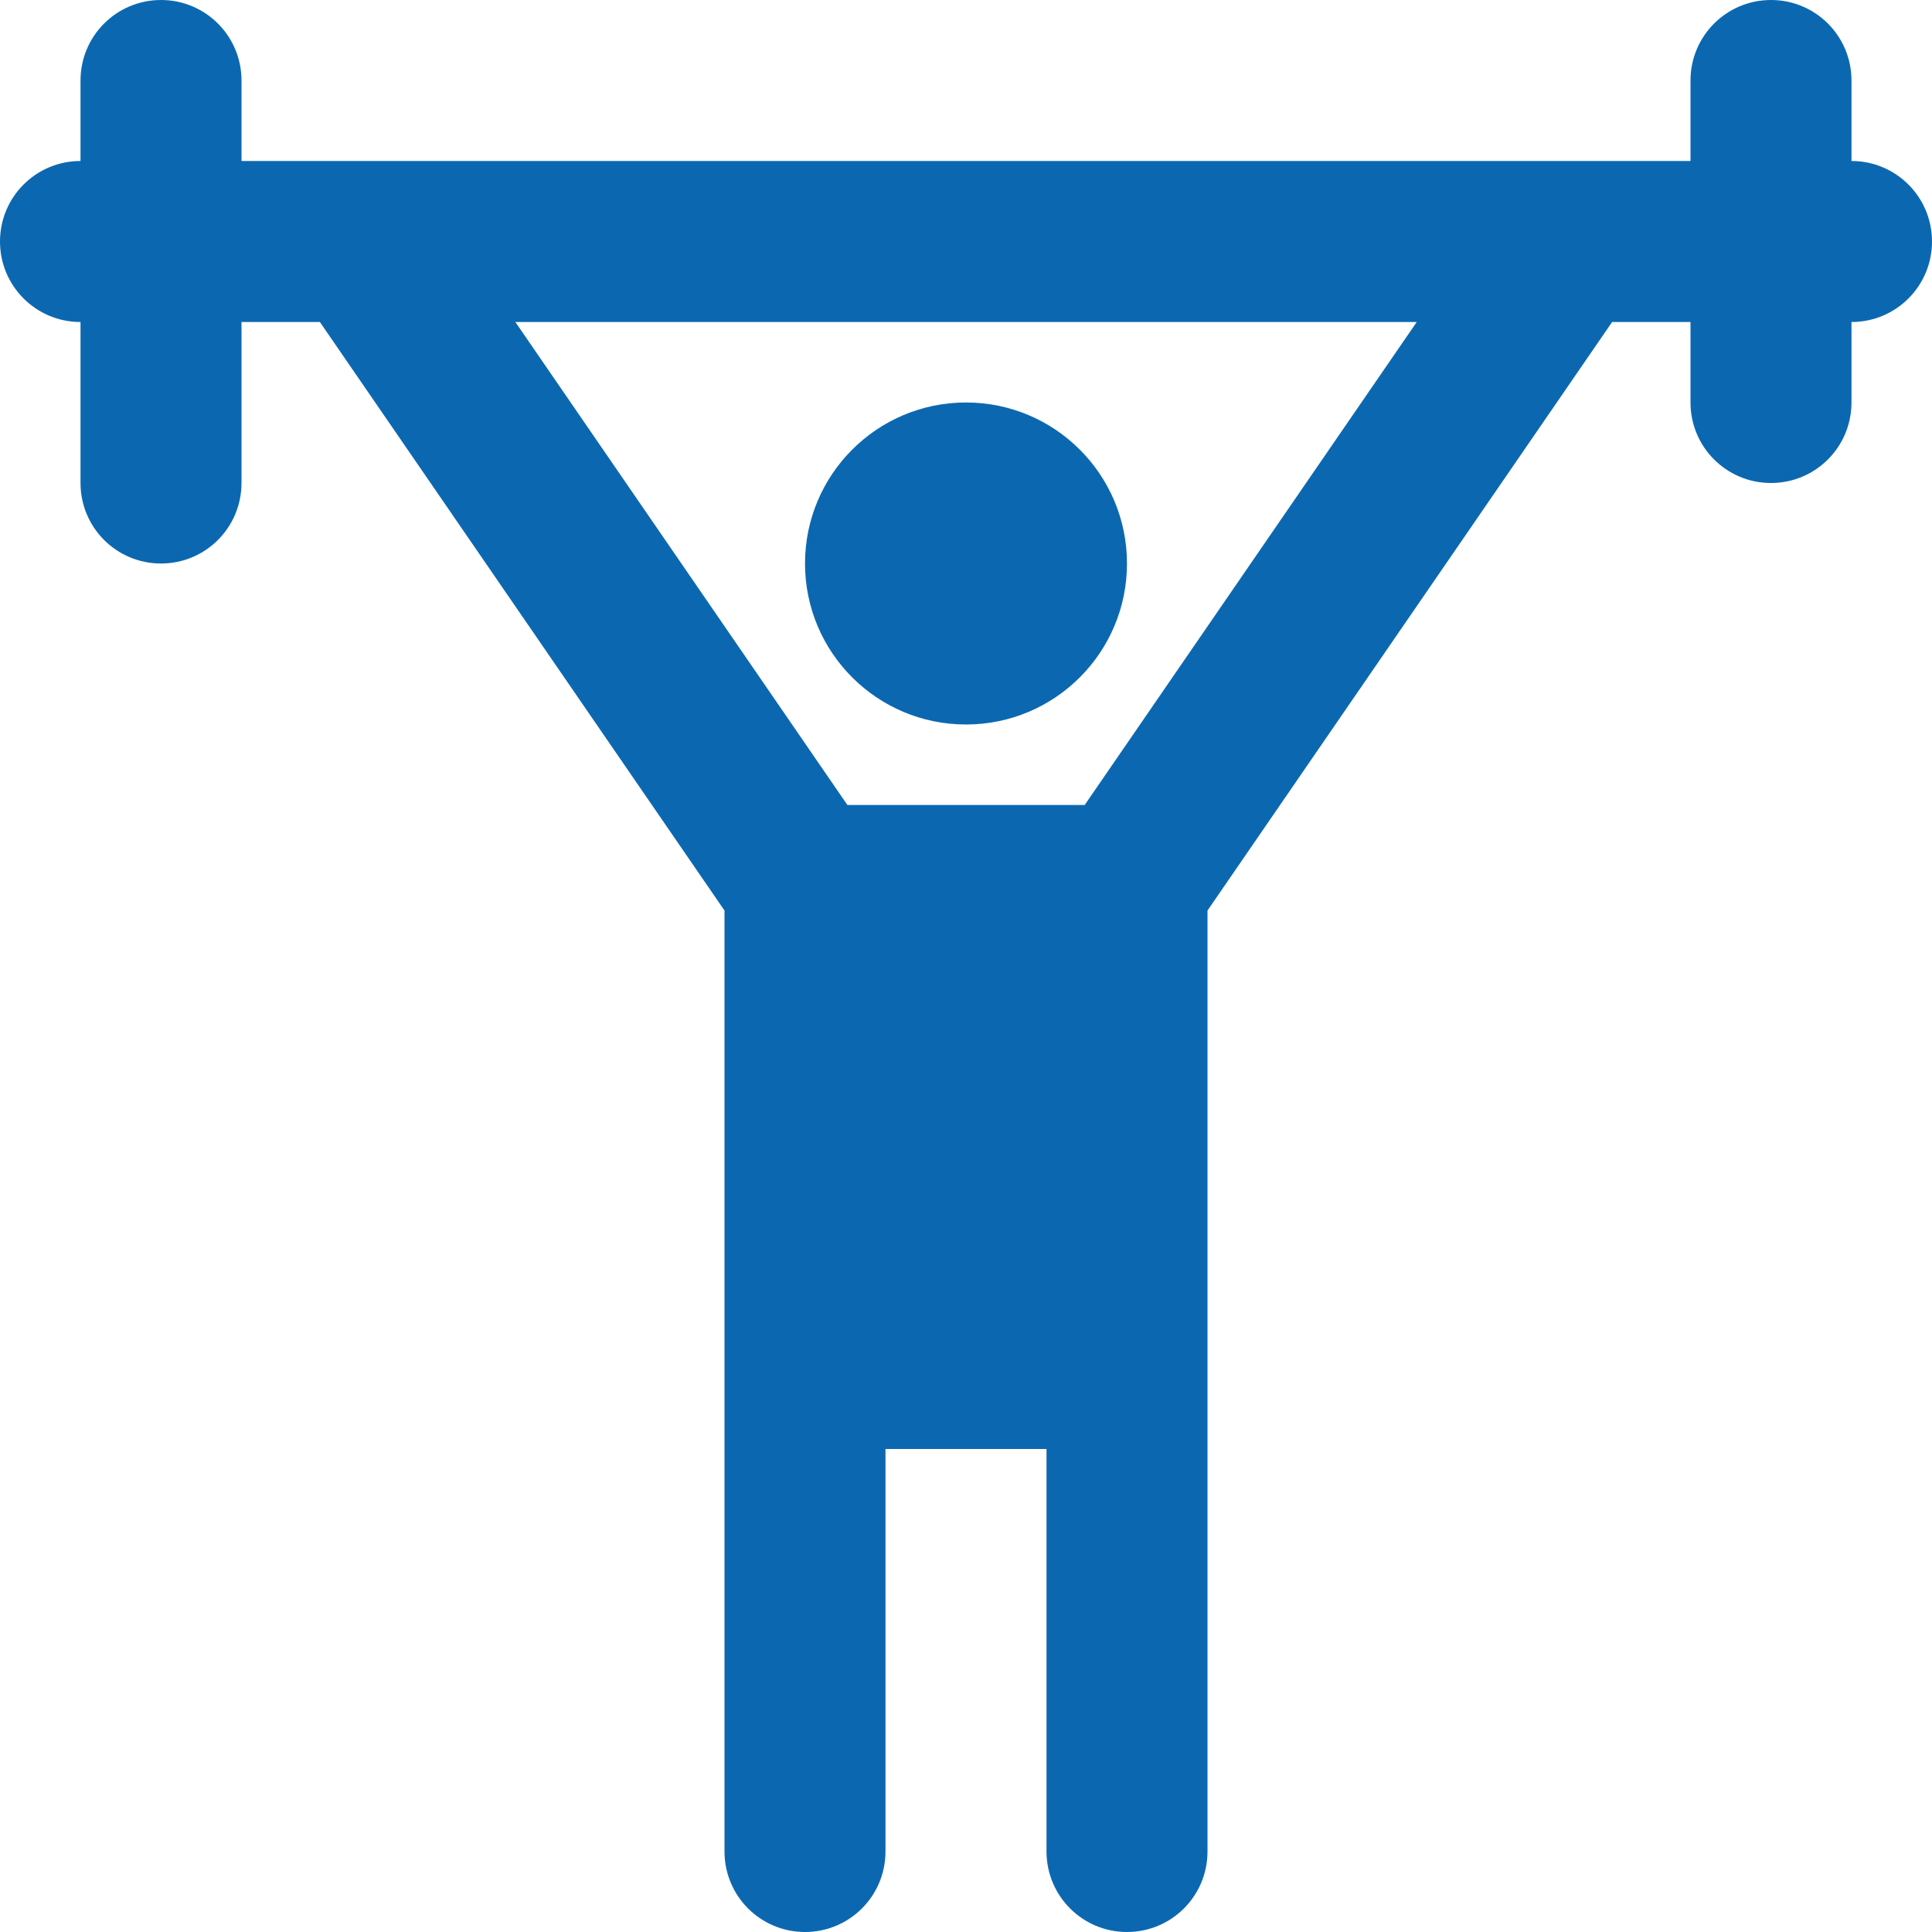
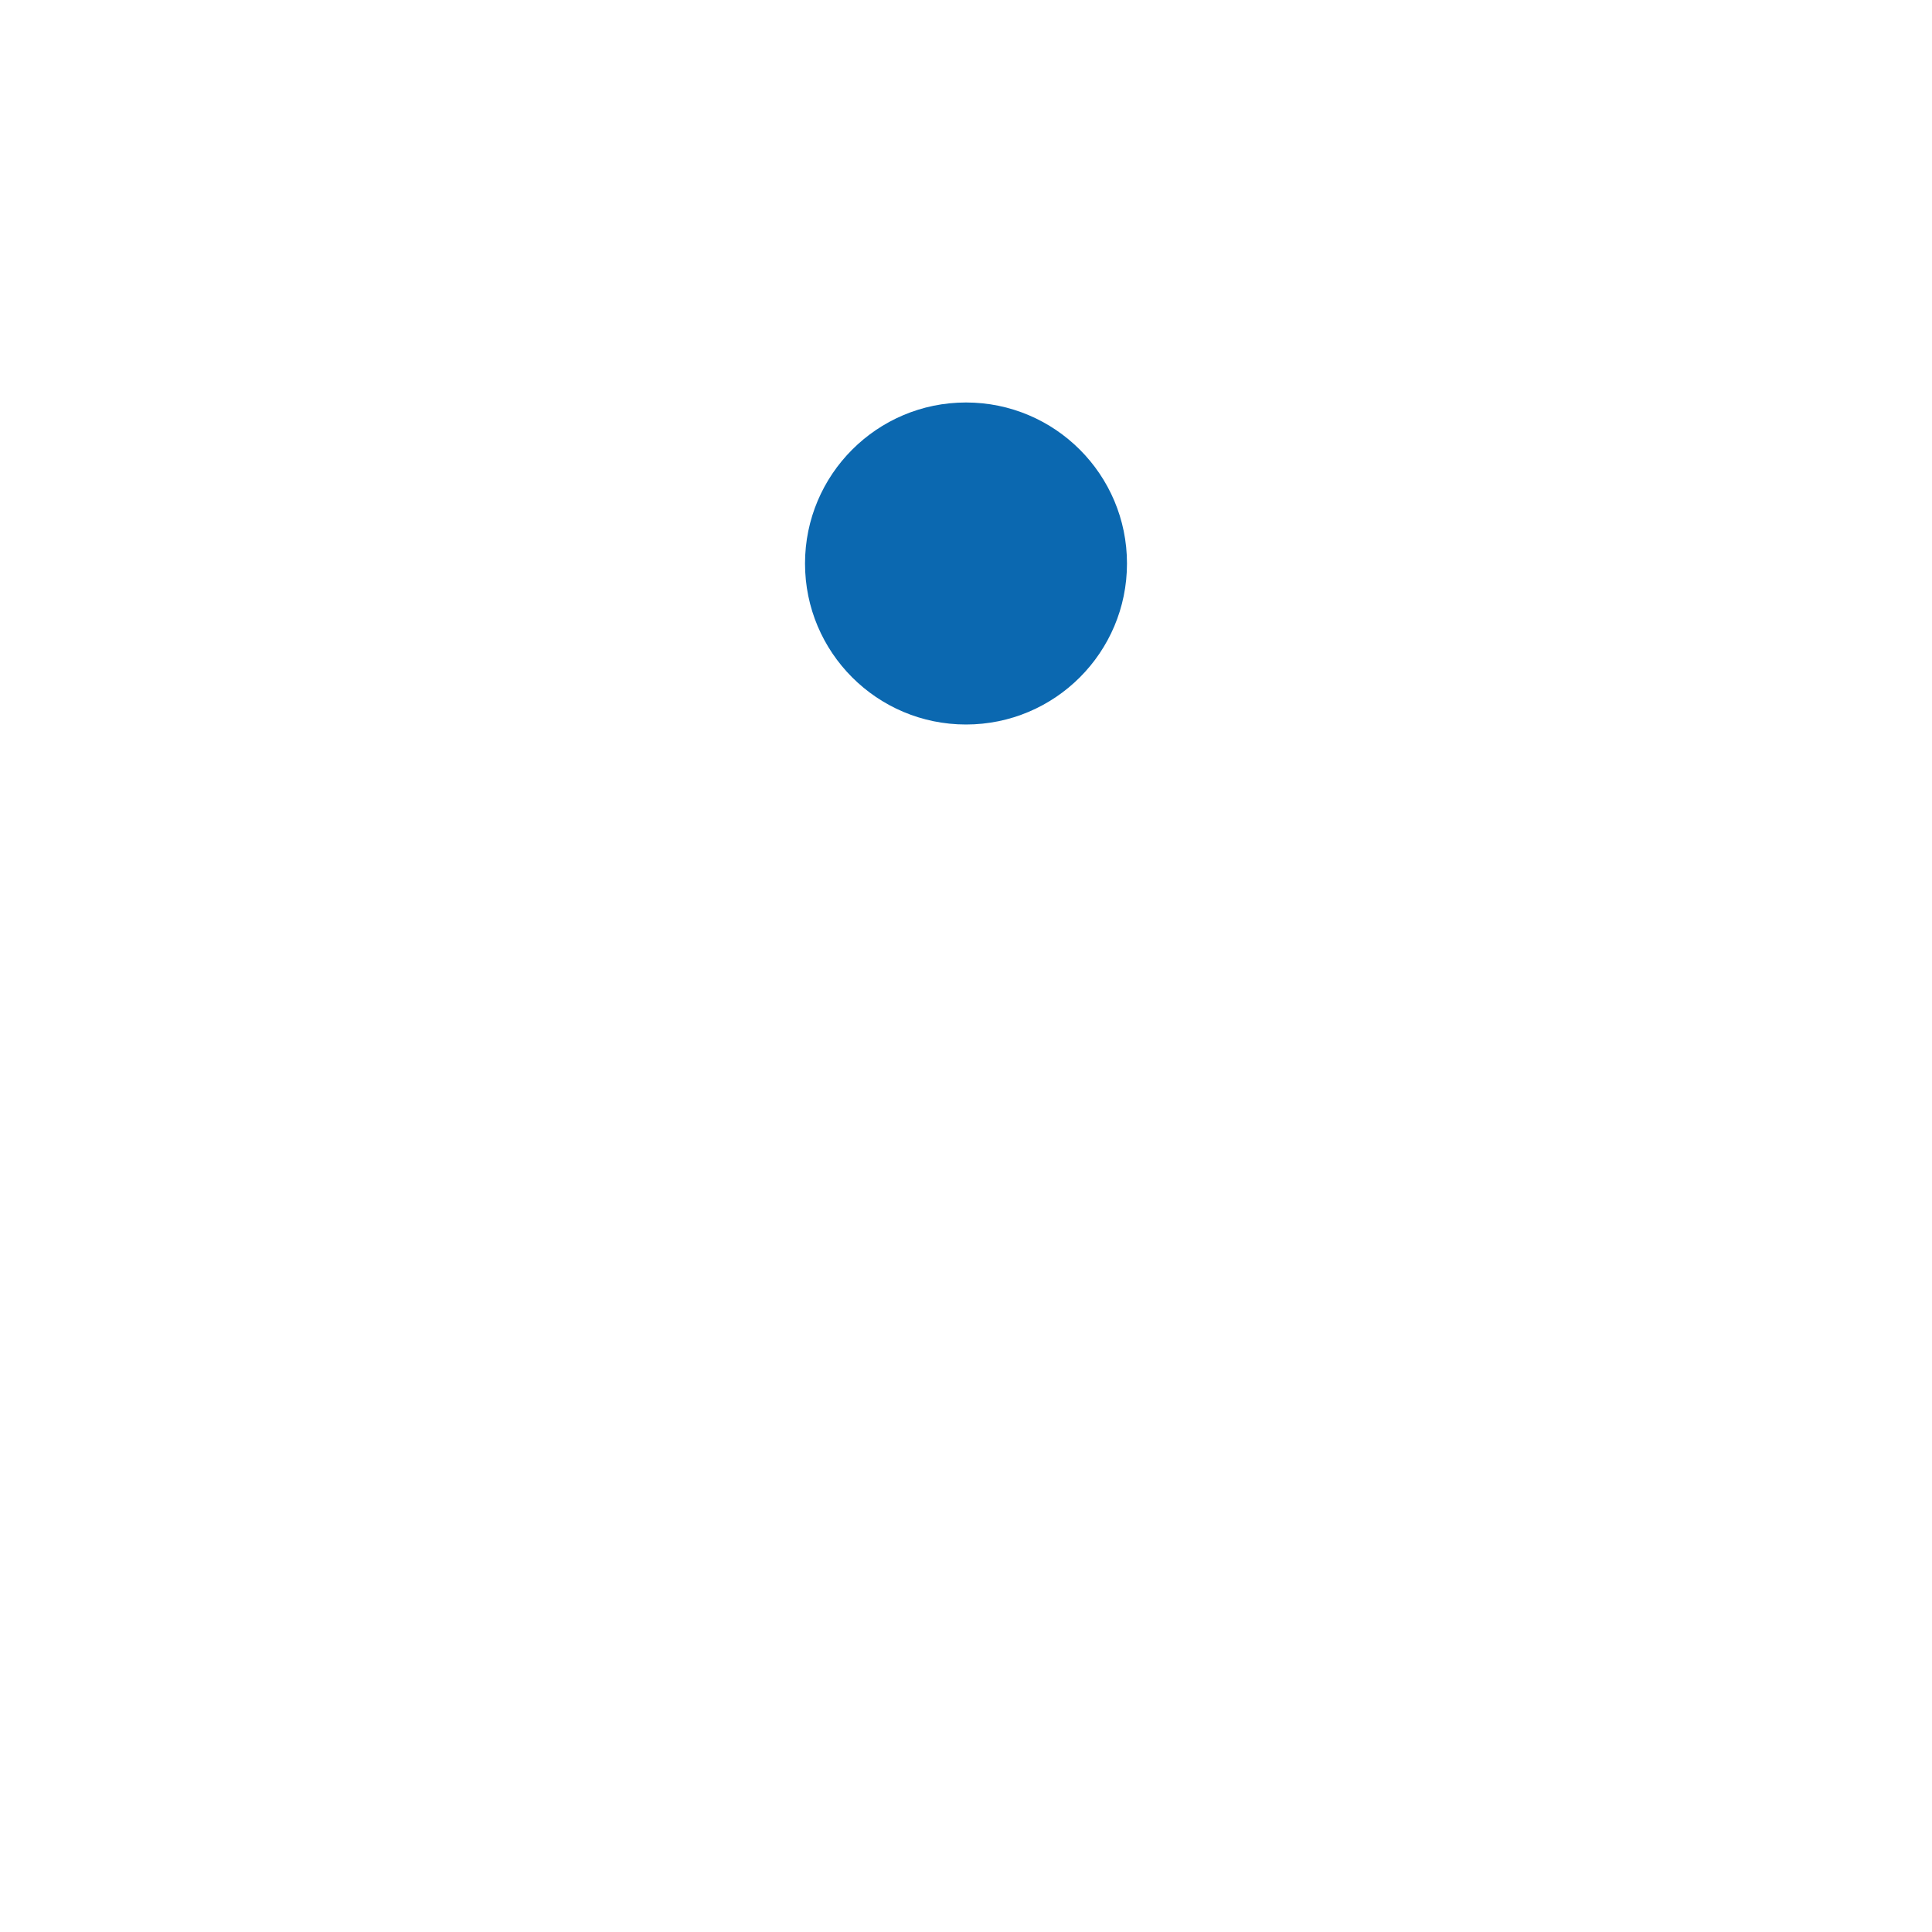
<svg xmlns="http://www.w3.org/2000/svg" width="40" height="40" viewBox="0 0 40 40" fill="none">
-   <path d="M38.333 3.333V1.667C38.333 0.745 37.588 0 36.667 0C35.745 0 35 0.745 35 1.667V3.333H5V1.667C5 0.745 4.255 0 3.333 0C2.412 0 1.667 0.745 1.667 1.667V3.333C0.745 3.333 0 4.078 0 5C0 5.922 0.745 6.667 1.667 6.667V10C1.667 10.922 2.412 11.667 3.333 11.667C4.255 11.667 5 10.922 5 10V6.667H6.623L15 18.852V38.333C15 39.255 15.745 40 16.667 40C17.588 40 18.333 39.255 18.333 38.333V30H21.667V38.333C21.667 39.255 22.412 40 23.333 40C24.255 40 25 39.255 25 38.333V18.852L33.377 6.667H35V8.333C35 9.255 35.745 10 36.667 10C37.588 10 38.333 9.255 38.333 8.333V6.667C39.255 6.667 40 5.922 40 5C40 4.078 39.255 3.333 38.333 3.333ZM22.457 16.667H17.545L10.67 6.667H29.332L22.457 16.667Z" fill="#0B68B0" />
-   <path d="M20 15C21.841 15 23.333 13.508 23.333 11.667C23.333 9.826 21.841 8.333 20 8.333C18.159 8.333 16.667 9.826 16.667 11.667C16.667 13.508 18.159 15 20 15Z" fill="#0B68B0" />
+   <path d="M20 15C21.841 15 23.333 13.508 23.333 11.667C23.333 9.826 21.841 8.333 20 8.333C18.159 8.333 16.667 9.826 16.667 11.667C16.667 13.508 18.159 15 20 15" fill="#0B68B0" />
</svg>